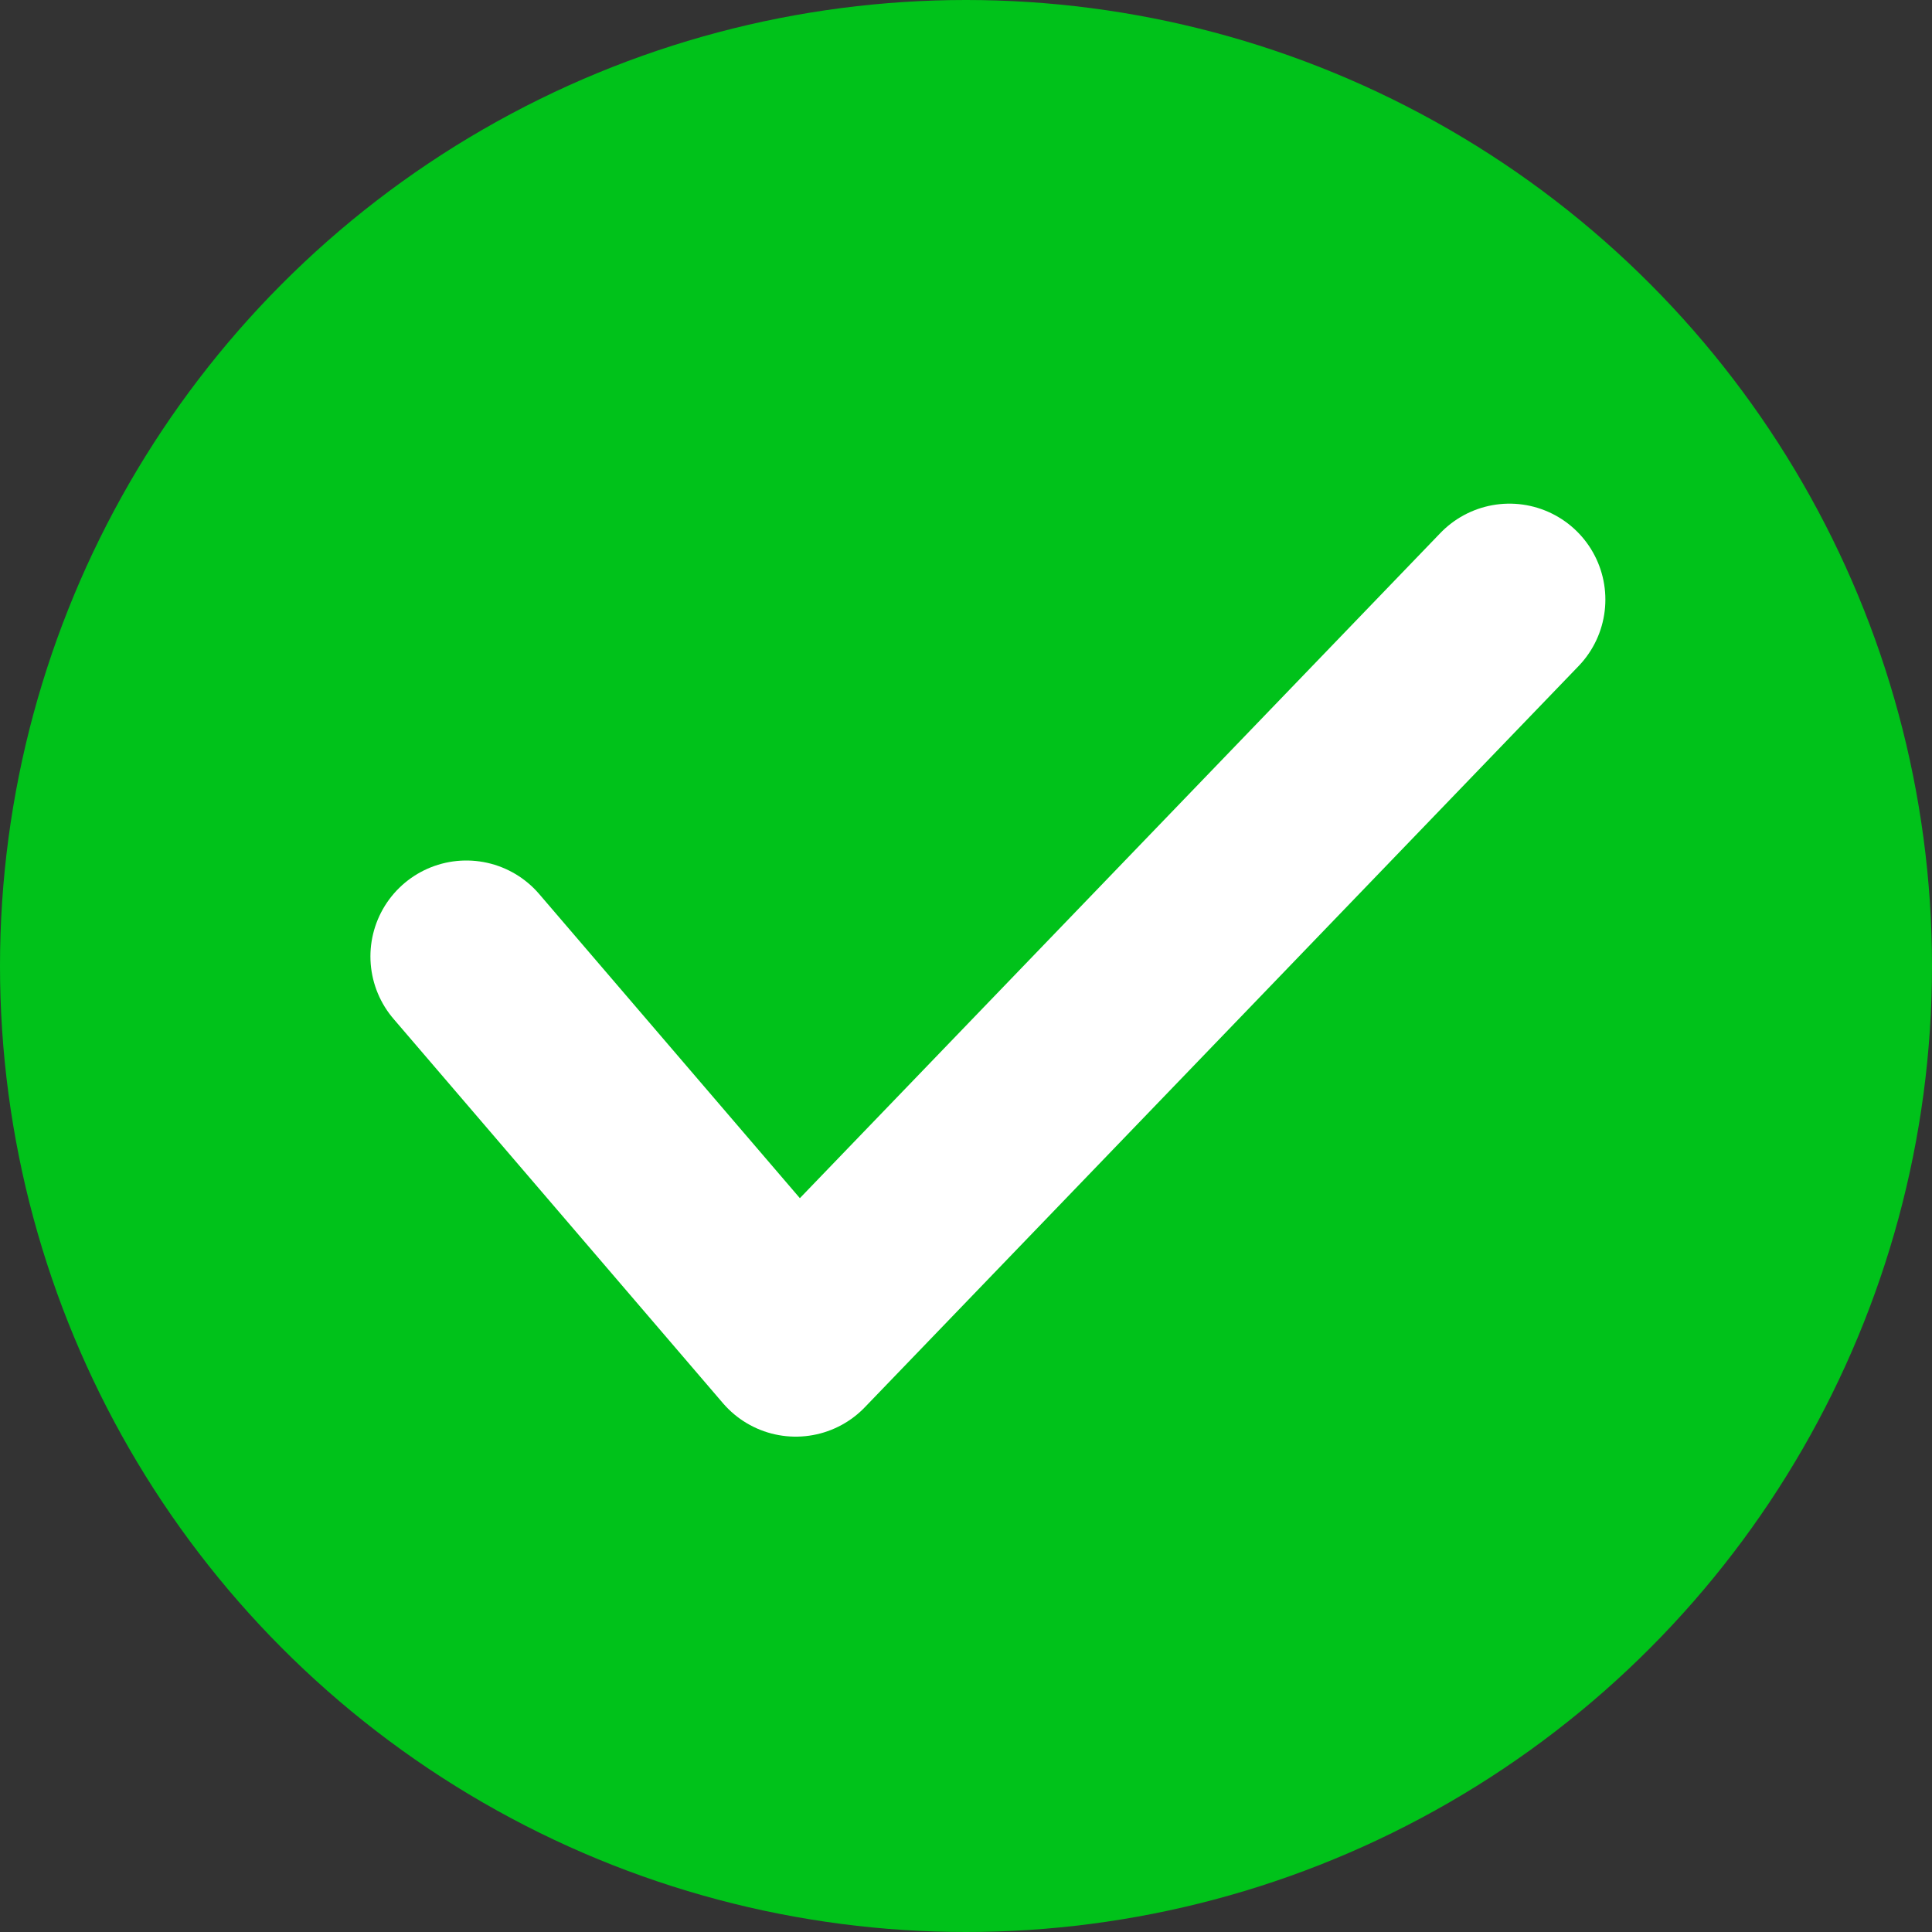
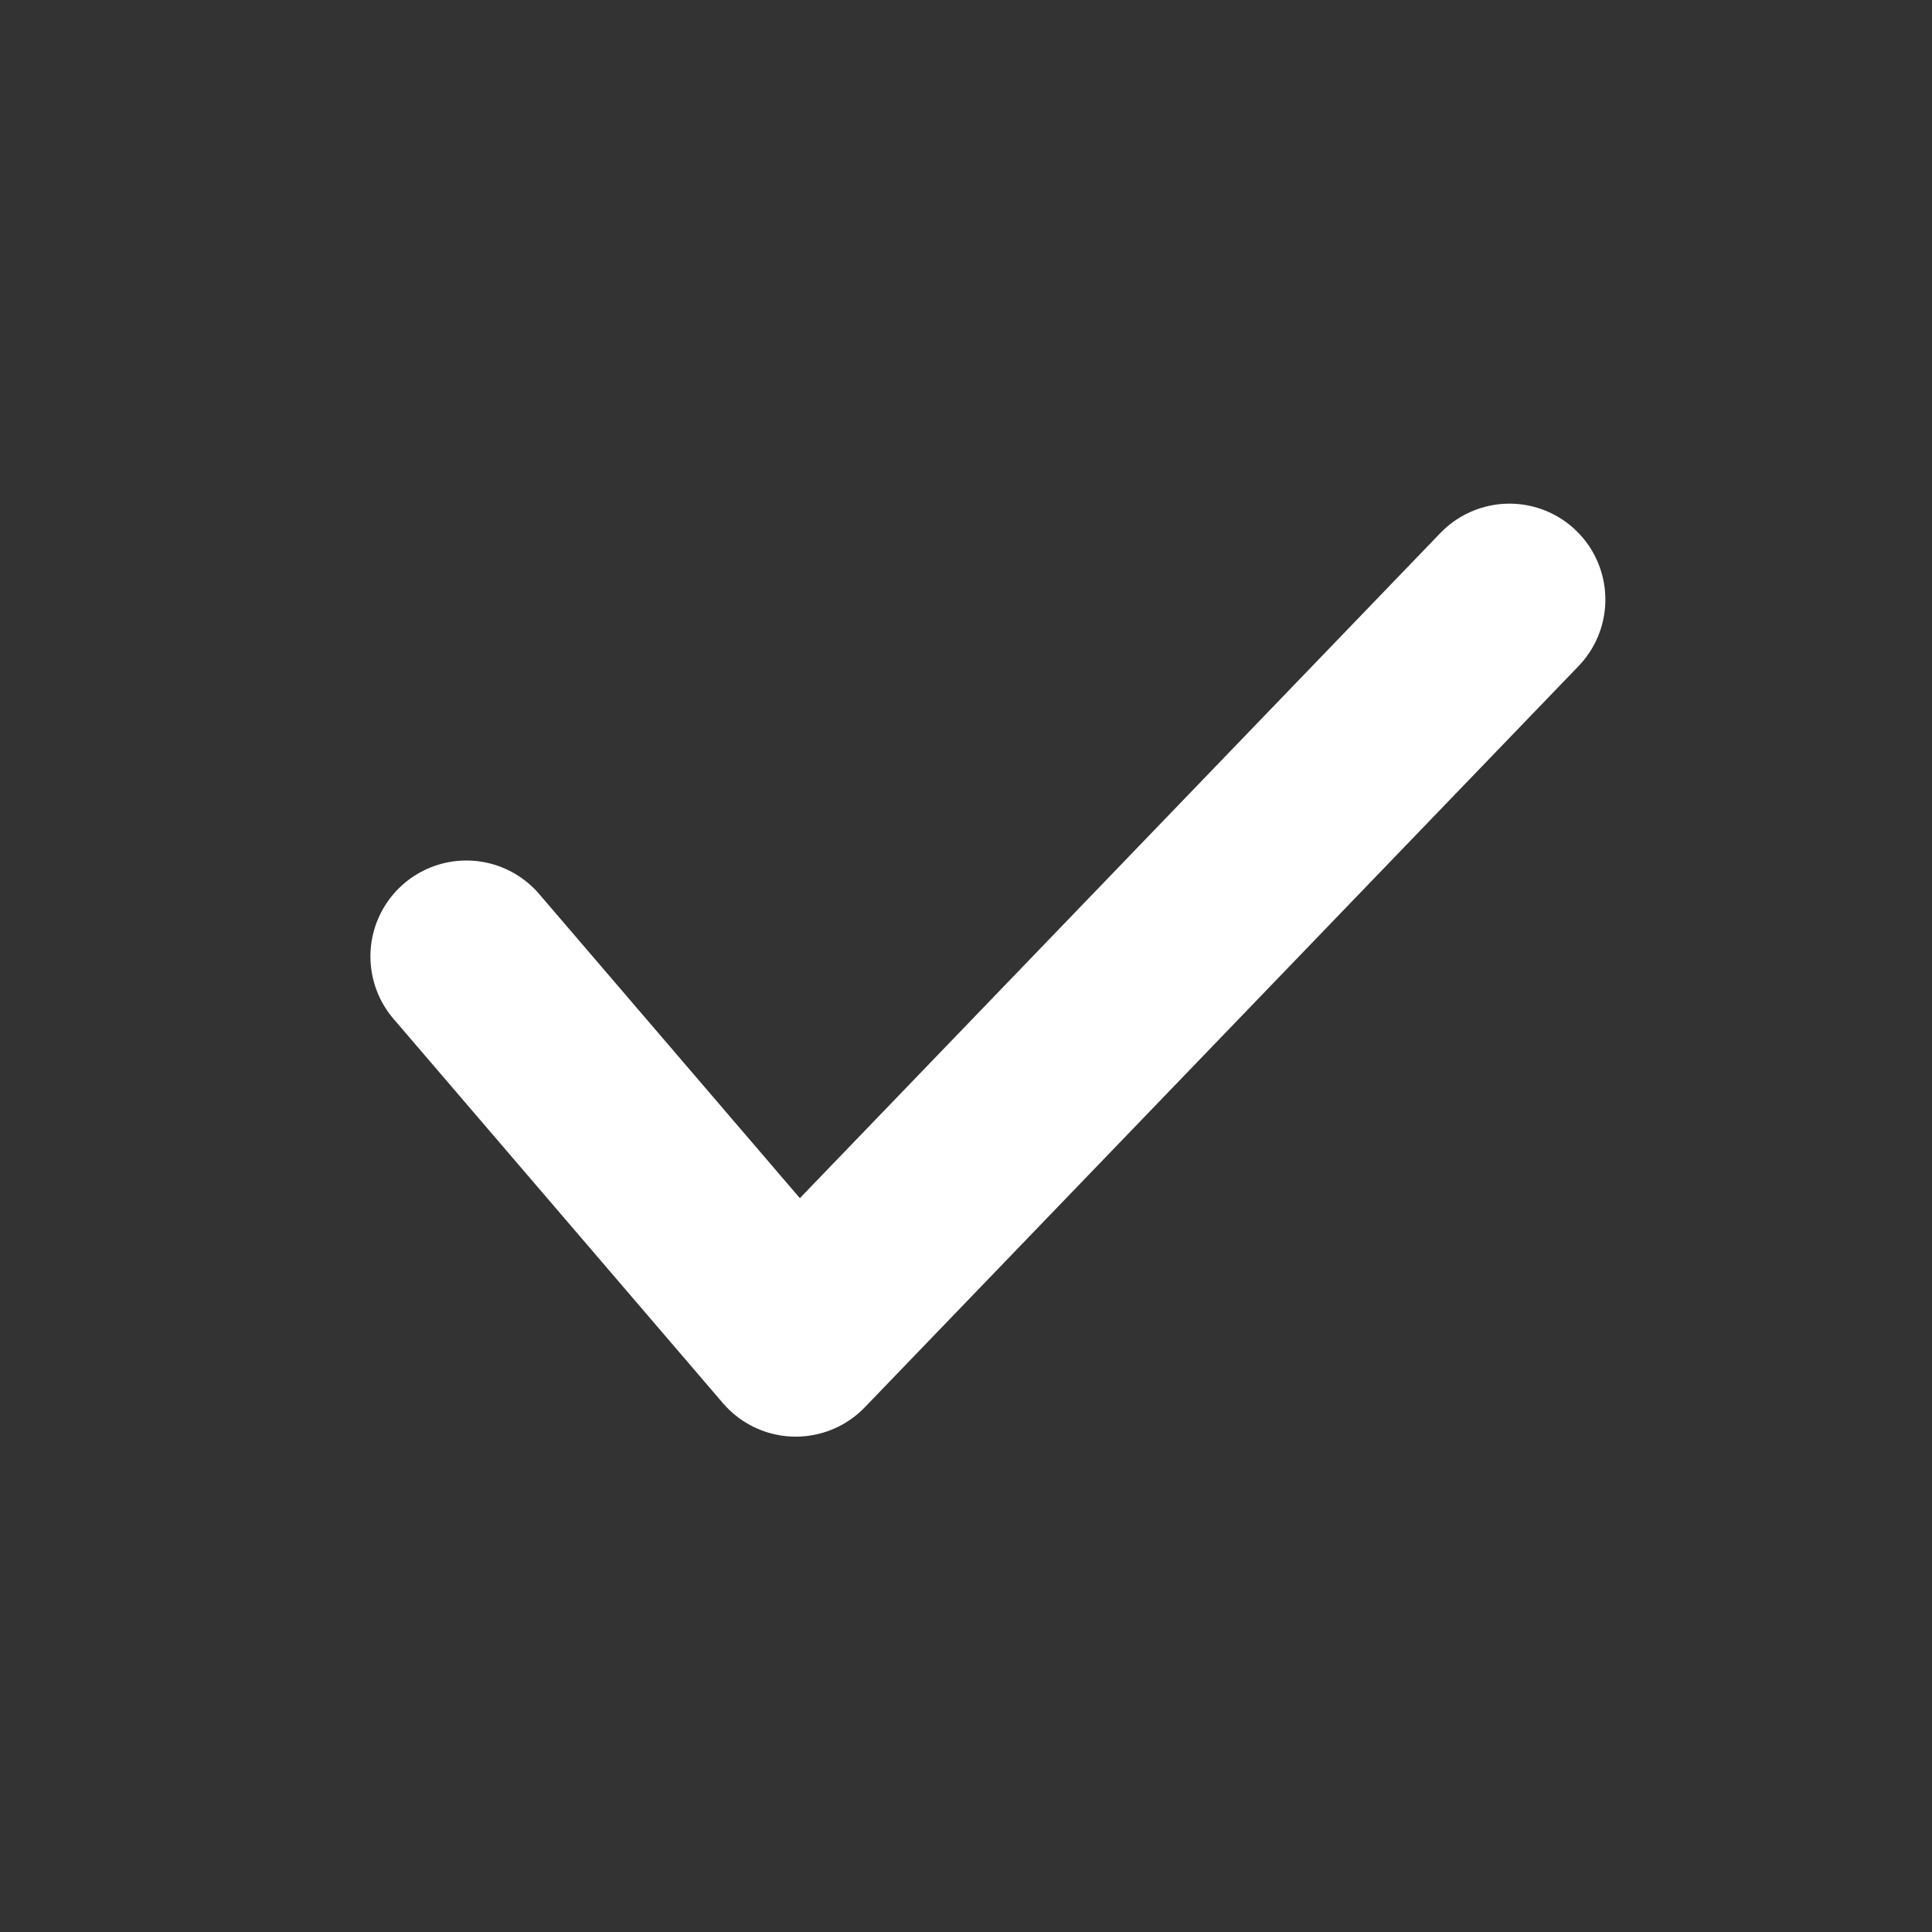
<svg xmlns="http://www.w3.org/2000/svg" width="24" height="24" viewBox="0 0 24 24" fill="none">
  <rect x="0" y="0" width="24" height="24" fill="#333333" stroke="none" />
-   <circle cx="12" cy="12" r="12" fill="#00C21A" />
  <path d="M5.793 11.881L9.885 16.655L18.751 7.448" stroke="white" stroke-width="2.383" stroke-linecap="round" stroke-linejoin="round" />
</svg>